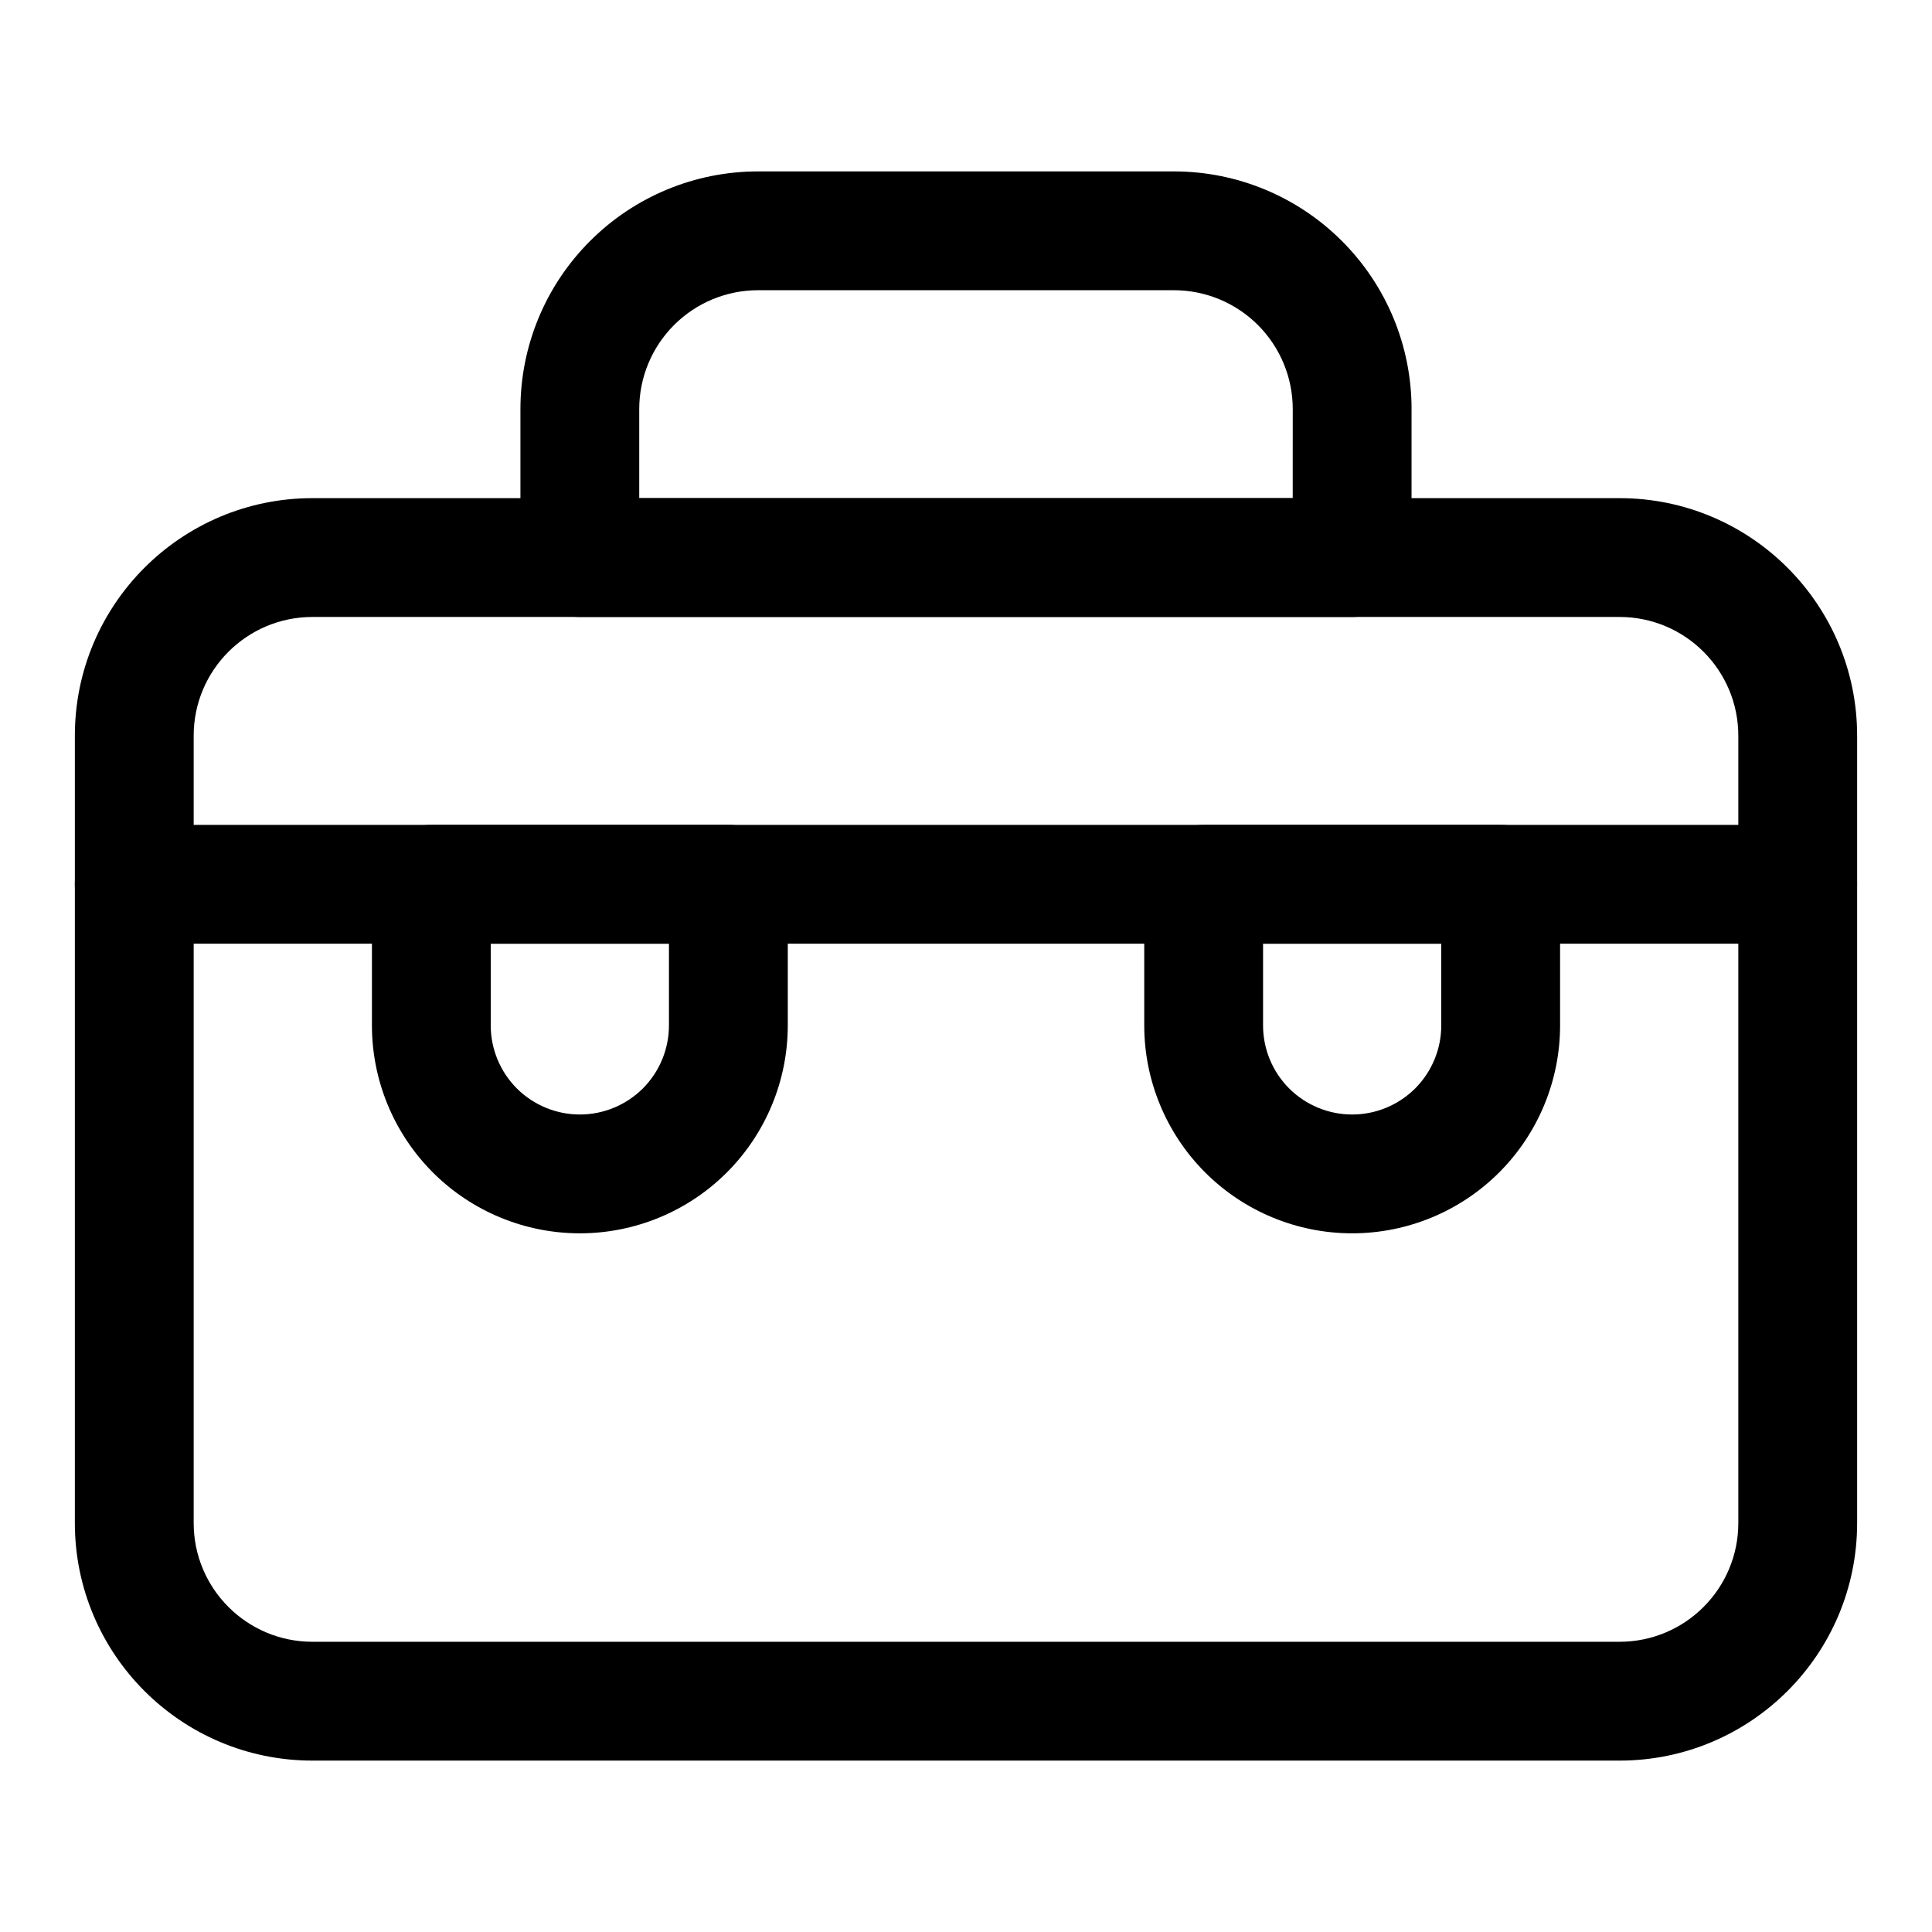
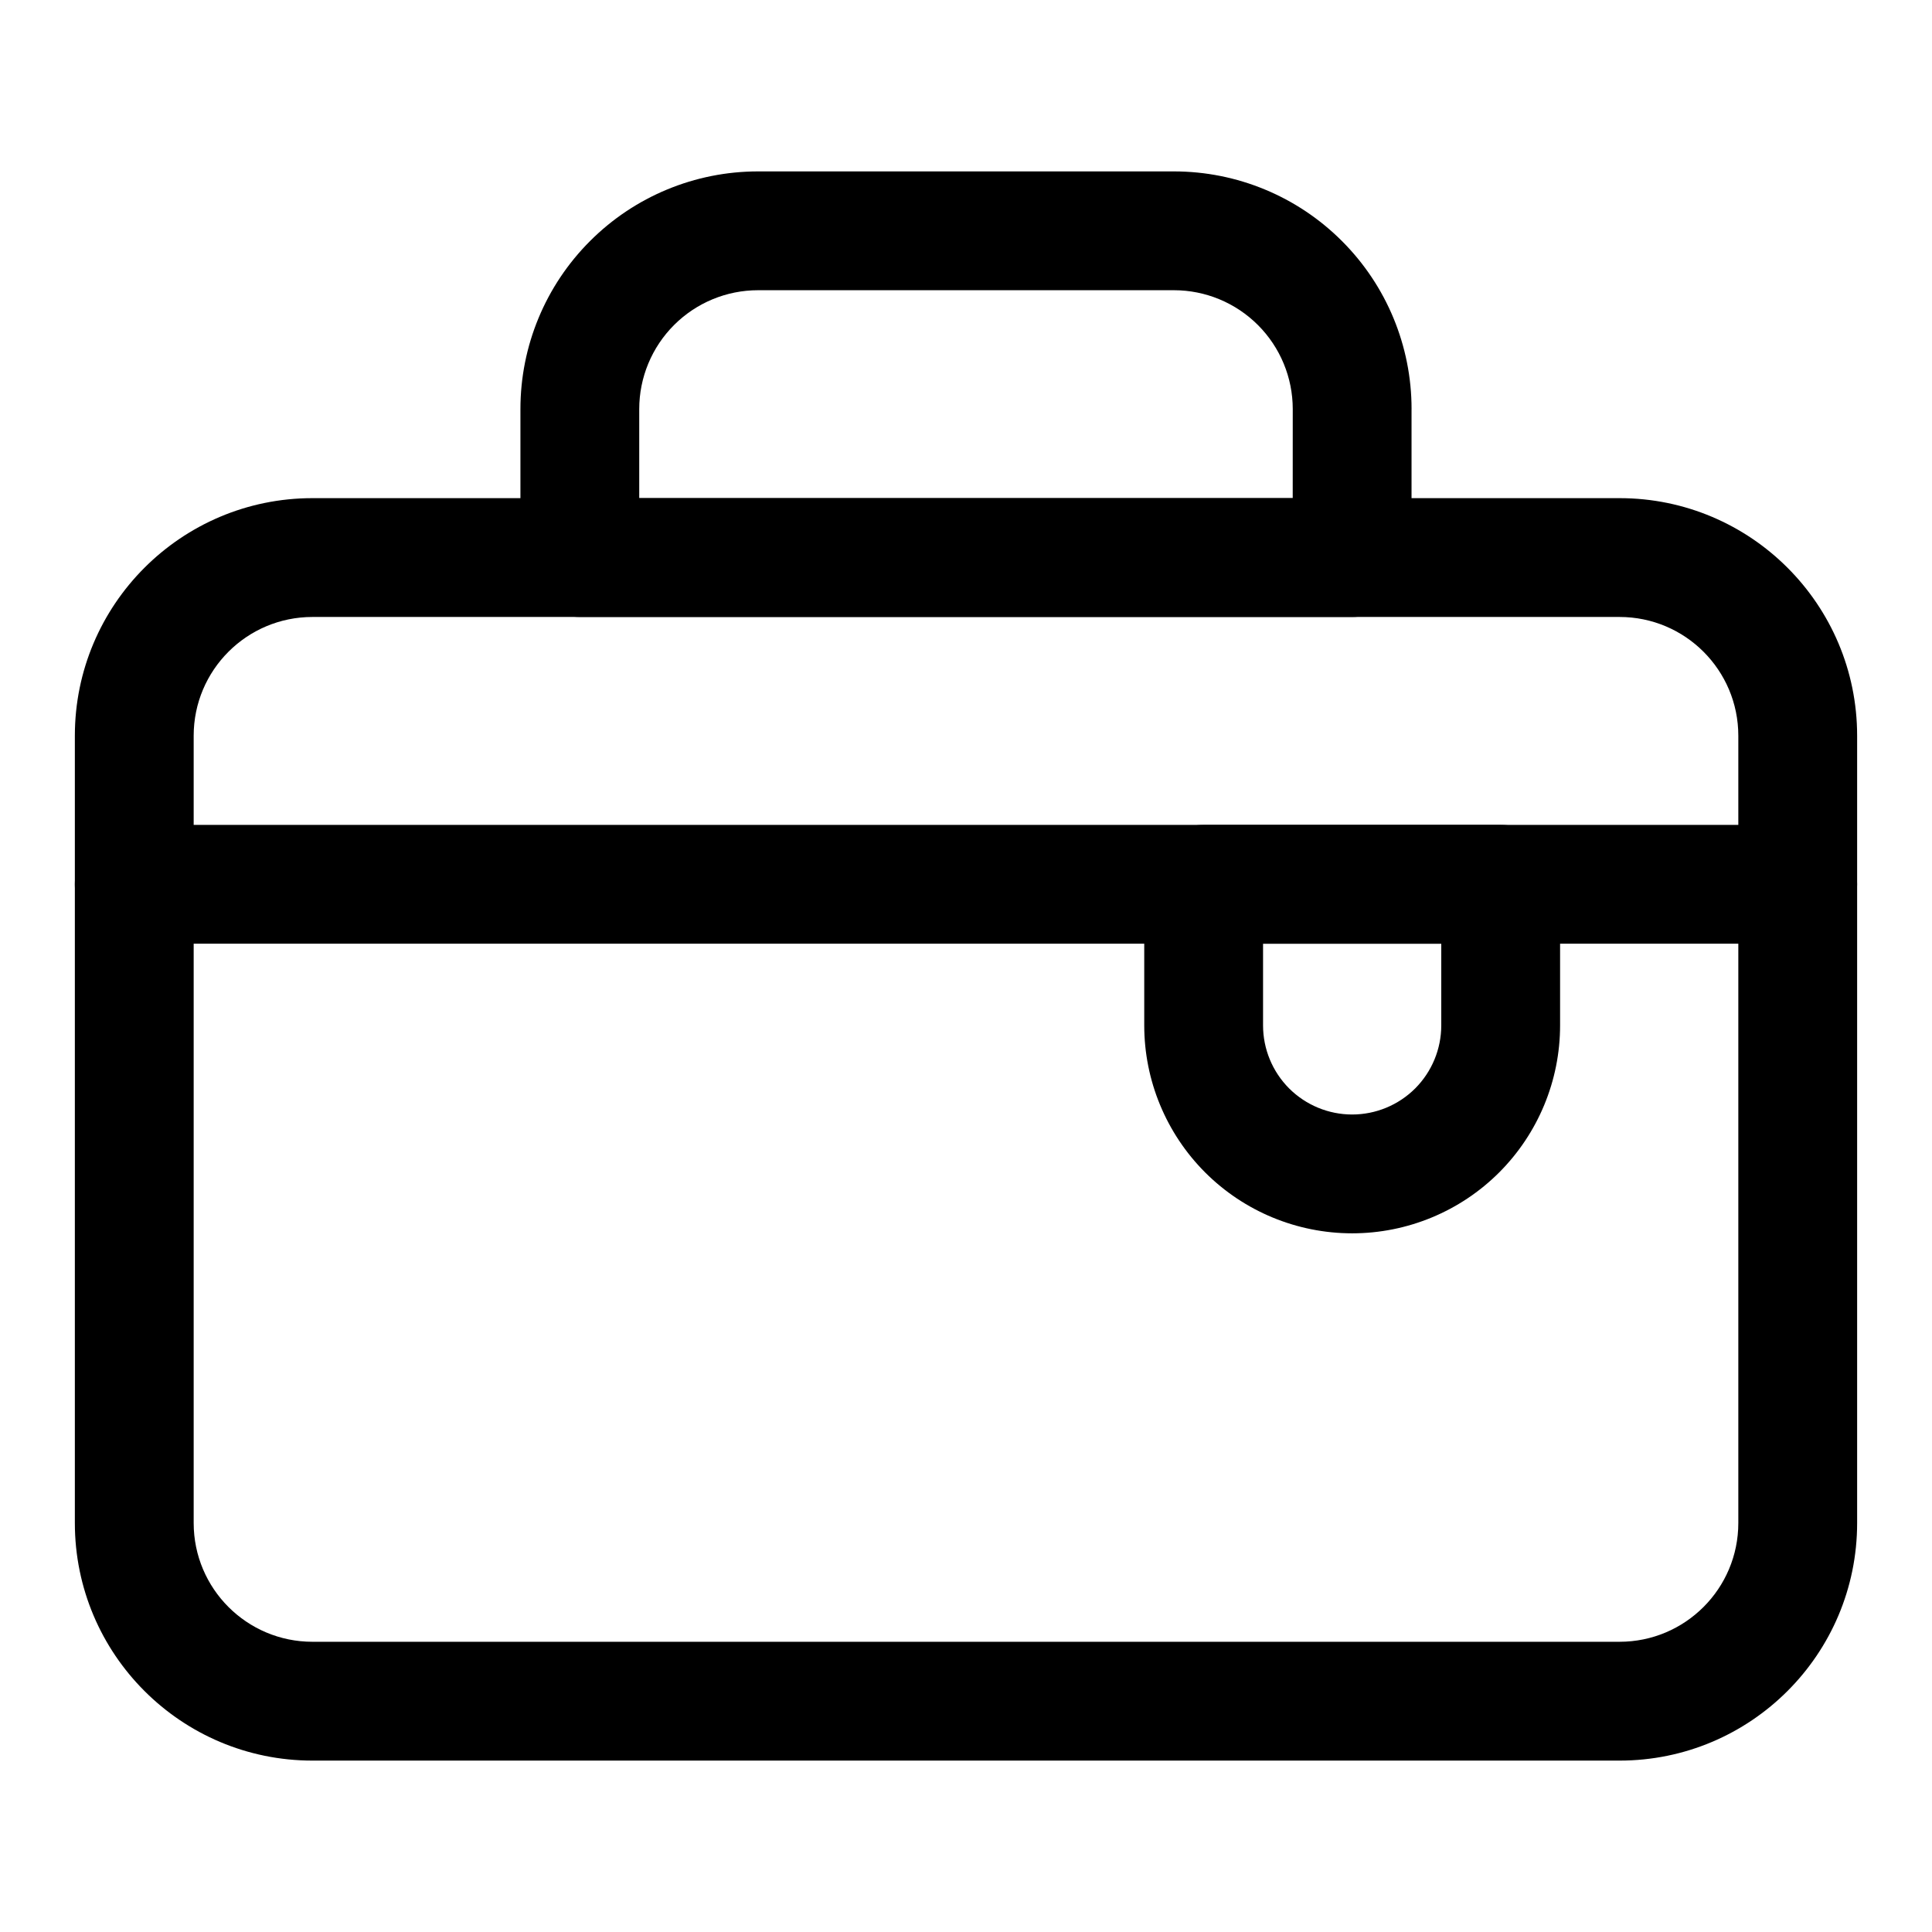
<svg xmlns="http://www.w3.org/2000/svg" fill="#000000" width="800px" height="800px" version="1.1" viewBox="144 144 512 512">
  <g fill-rule="evenodd">
    <path d="m636.16 338.99c0-34.777-28.199-62.977-62.977-62.977h-346.37c-34.777 0-62.977 28.199-62.977 62.977v208.61c0 34.777 28.199 62.977 62.977 62.977h346.37c34.777 0 62.977-28.199 62.977-62.977v-208.61zm-31.488 0v208.61c0 17.398-14.09 31.488-31.488 31.488h-346.37c-17.398 0-31.488-14.09-31.488-31.488v-208.61c0-17.398 14.09-31.488 31.488-31.488h346.37c17.398 0 31.488 14.09 31.488 31.488z" />
    <path d="m620.41 362.61h-440.83c-8.691 0-15.742 7.055-15.742 15.742 0 8.691 7.055 15.742 15.742 15.742h440.83c8.691 0 15.742-7.055 15.742-15.742 0-8.691-7.055-15.742-15.742-15.742z" />
    <path d="m518.08 252.4c0-16.703-6.629-32.715-18.453-44.523-11.809-11.824-27.82-18.453-44.523-18.453h-110.21c-16.703 0-32.715 6.629-44.523 18.453-11.824 11.809-18.453 27.82-18.453 44.523v39.359c0 8.691 7.055 15.742 15.742 15.742h204.67c8.691 0 15.742-7.055 15.742-15.742v-39.359zm-31.488 0c0-8.344-3.32-16.359-9.227-22.262-5.902-5.902-13.918-9.227-22.262-9.227h-110.21c-8.344 0-16.359 3.32-22.262 9.227-5.902 5.902-9.227 13.918-9.227 22.262v23.617h173.18z" />
-     <path d="m352.77 378.35c0-8.691-7.055-15.742-15.742-15.742h-78.719c-8.691 0-15.742 7.055-15.742 15.742v37.391c0 14.609 5.809 28.621 16.137 38.965 10.328 10.328 24.355 16.137 38.965 16.137 14.609 0 28.637-5.809 38.965-16.137 10.328-10.344 16.137-24.355 16.137-38.965v-37.391zm-31.488 15.742h-47.23v21.648c0 6.266 2.488 12.266 6.91 16.703 4.441 4.426 10.438 6.91 16.703 6.91s12.266-2.488 16.703-6.91c4.426-4.441 6.91-10.438 6.91-16.703v-21.648z" />
    <path d="m557.44 378.35c0-8.691-7.055-15.742-15.742-15.742h-78.719c-8.691 0-15.742 7.055-15.742 15.742v37.391c0 14.609 5.809 28.621 16.137 38.965 10.328 10.328 24.355 16.137 38.965 16.137 14.609 0 28.637-5.809 38.965-16.137 10.328-10.344 16.137-24.355 16.137-38.965v-37.391zm-31.488 15.742h-47.23v21.648c0 6.266 2.488 12.266 6.91 16.703 4.441 4.426 10.438 6.91 16.703 6.91s12.266-2.488 16.703-6.91c4.426-4.441 6.91-10.438 6.91-16.703v-21.648z" />
  </g>
</svg>